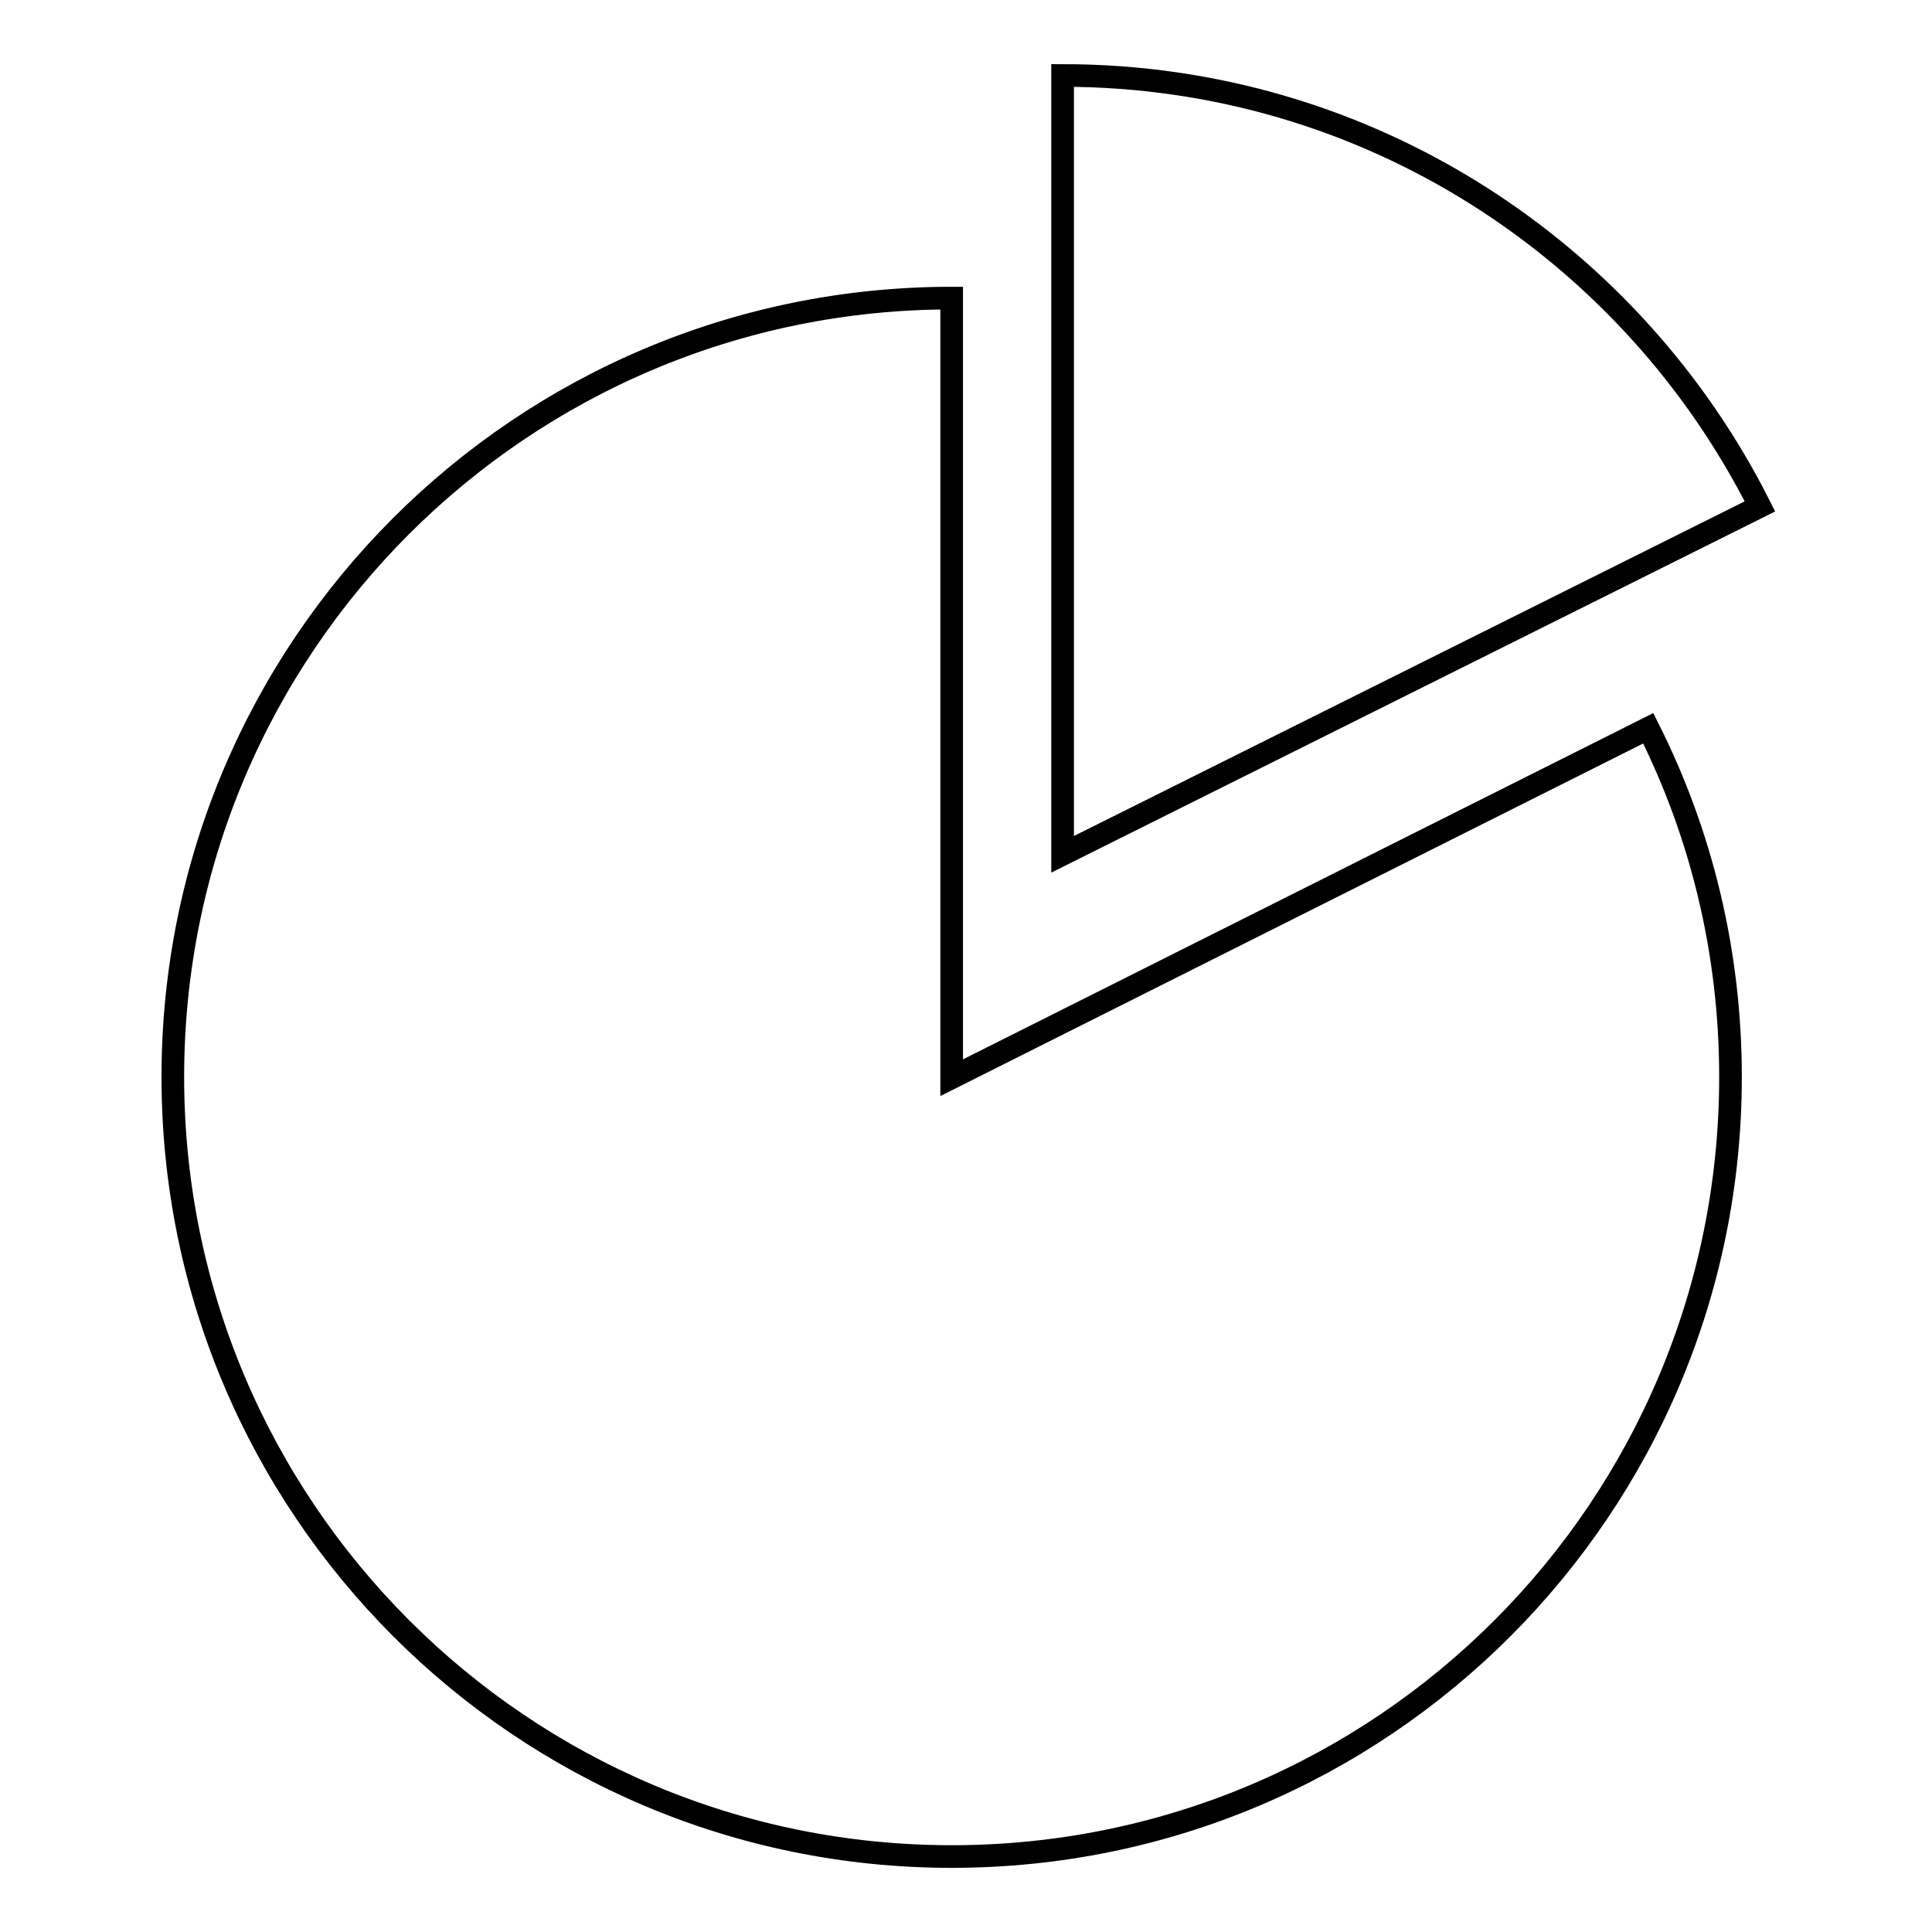
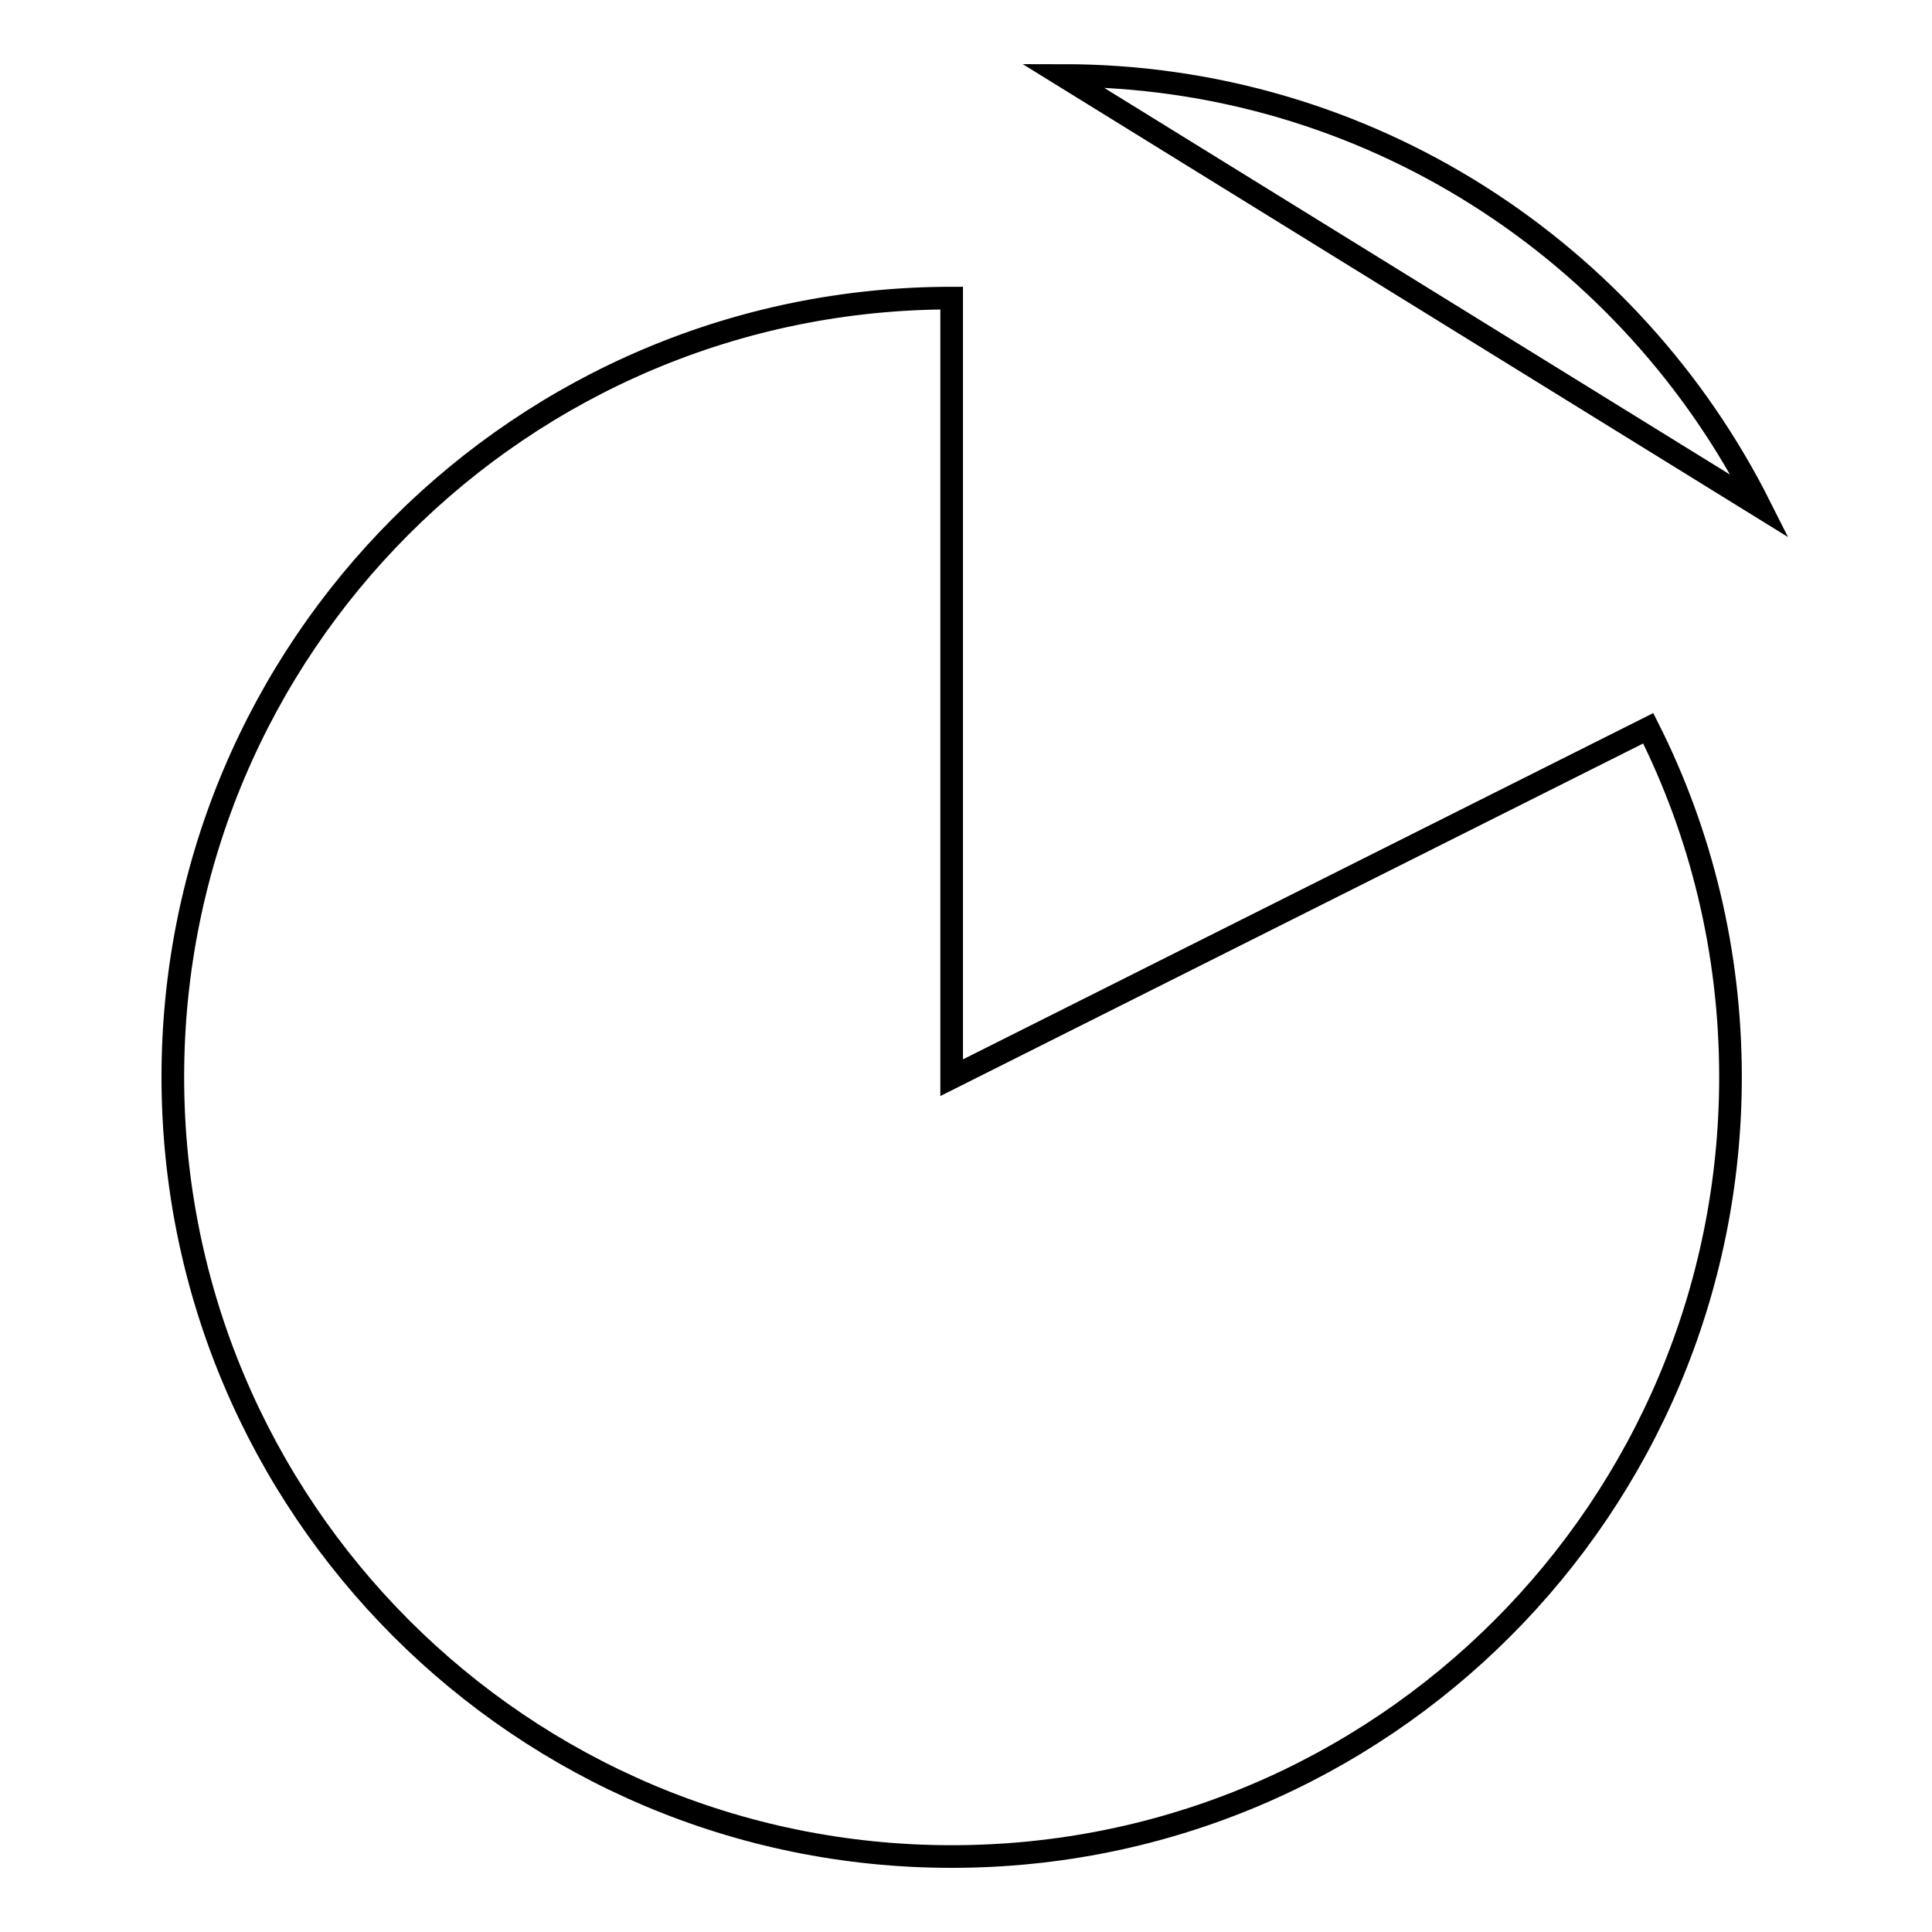
<svg xmlns="http://www.w3.org/2000/svg" version="1.1" x="0px" y="0px" viewBox="0 0 256 256" enable-background="new 0 0 256 256" xml:space="preserve">
  <g>
    <g>
      <g>
-         <path stroke-width="3" fill-opacity="0" stroke="#000000" d="M126.1,142.8V39.5c-57,0-103.2,46.2-103.2,103.2c0,57,46.2,103.3,103.2,103.3c57,0,103.2-46.2,103.2-103.3c0-16.6-3.9-32.3-10.9-46.2L126.1,142.8z M233.2,67.1c-17-33.8-51.9-57.1-92.4-57.1v103.2L233.2,67.1z" />
+         <path stroke-width="3" fill-opacity="0" stroke="#000000" d="M126.1,142.8V39.5c-57,0-103.2,46.2-103.2,103.2c0,57,46.2,103.3,103.2,103.3c57,0,103.2-46.2,103.2-103.3c0-16.6-3.9-32.3-10.9-46.2L126.1,142.8z M233.2,67.1c-17-33.8-51.9-57.1-92.4-57.1L233.2,67.1z" />
      </g>
      <g />
      <g />
      <g />
      <g />
      <g />
      <g />
      <g />
      <g />
      <g />
      <g />
      <g />
      <g />
      <g />
      <g />
      <g />
    </g>
  </g>
</svg>